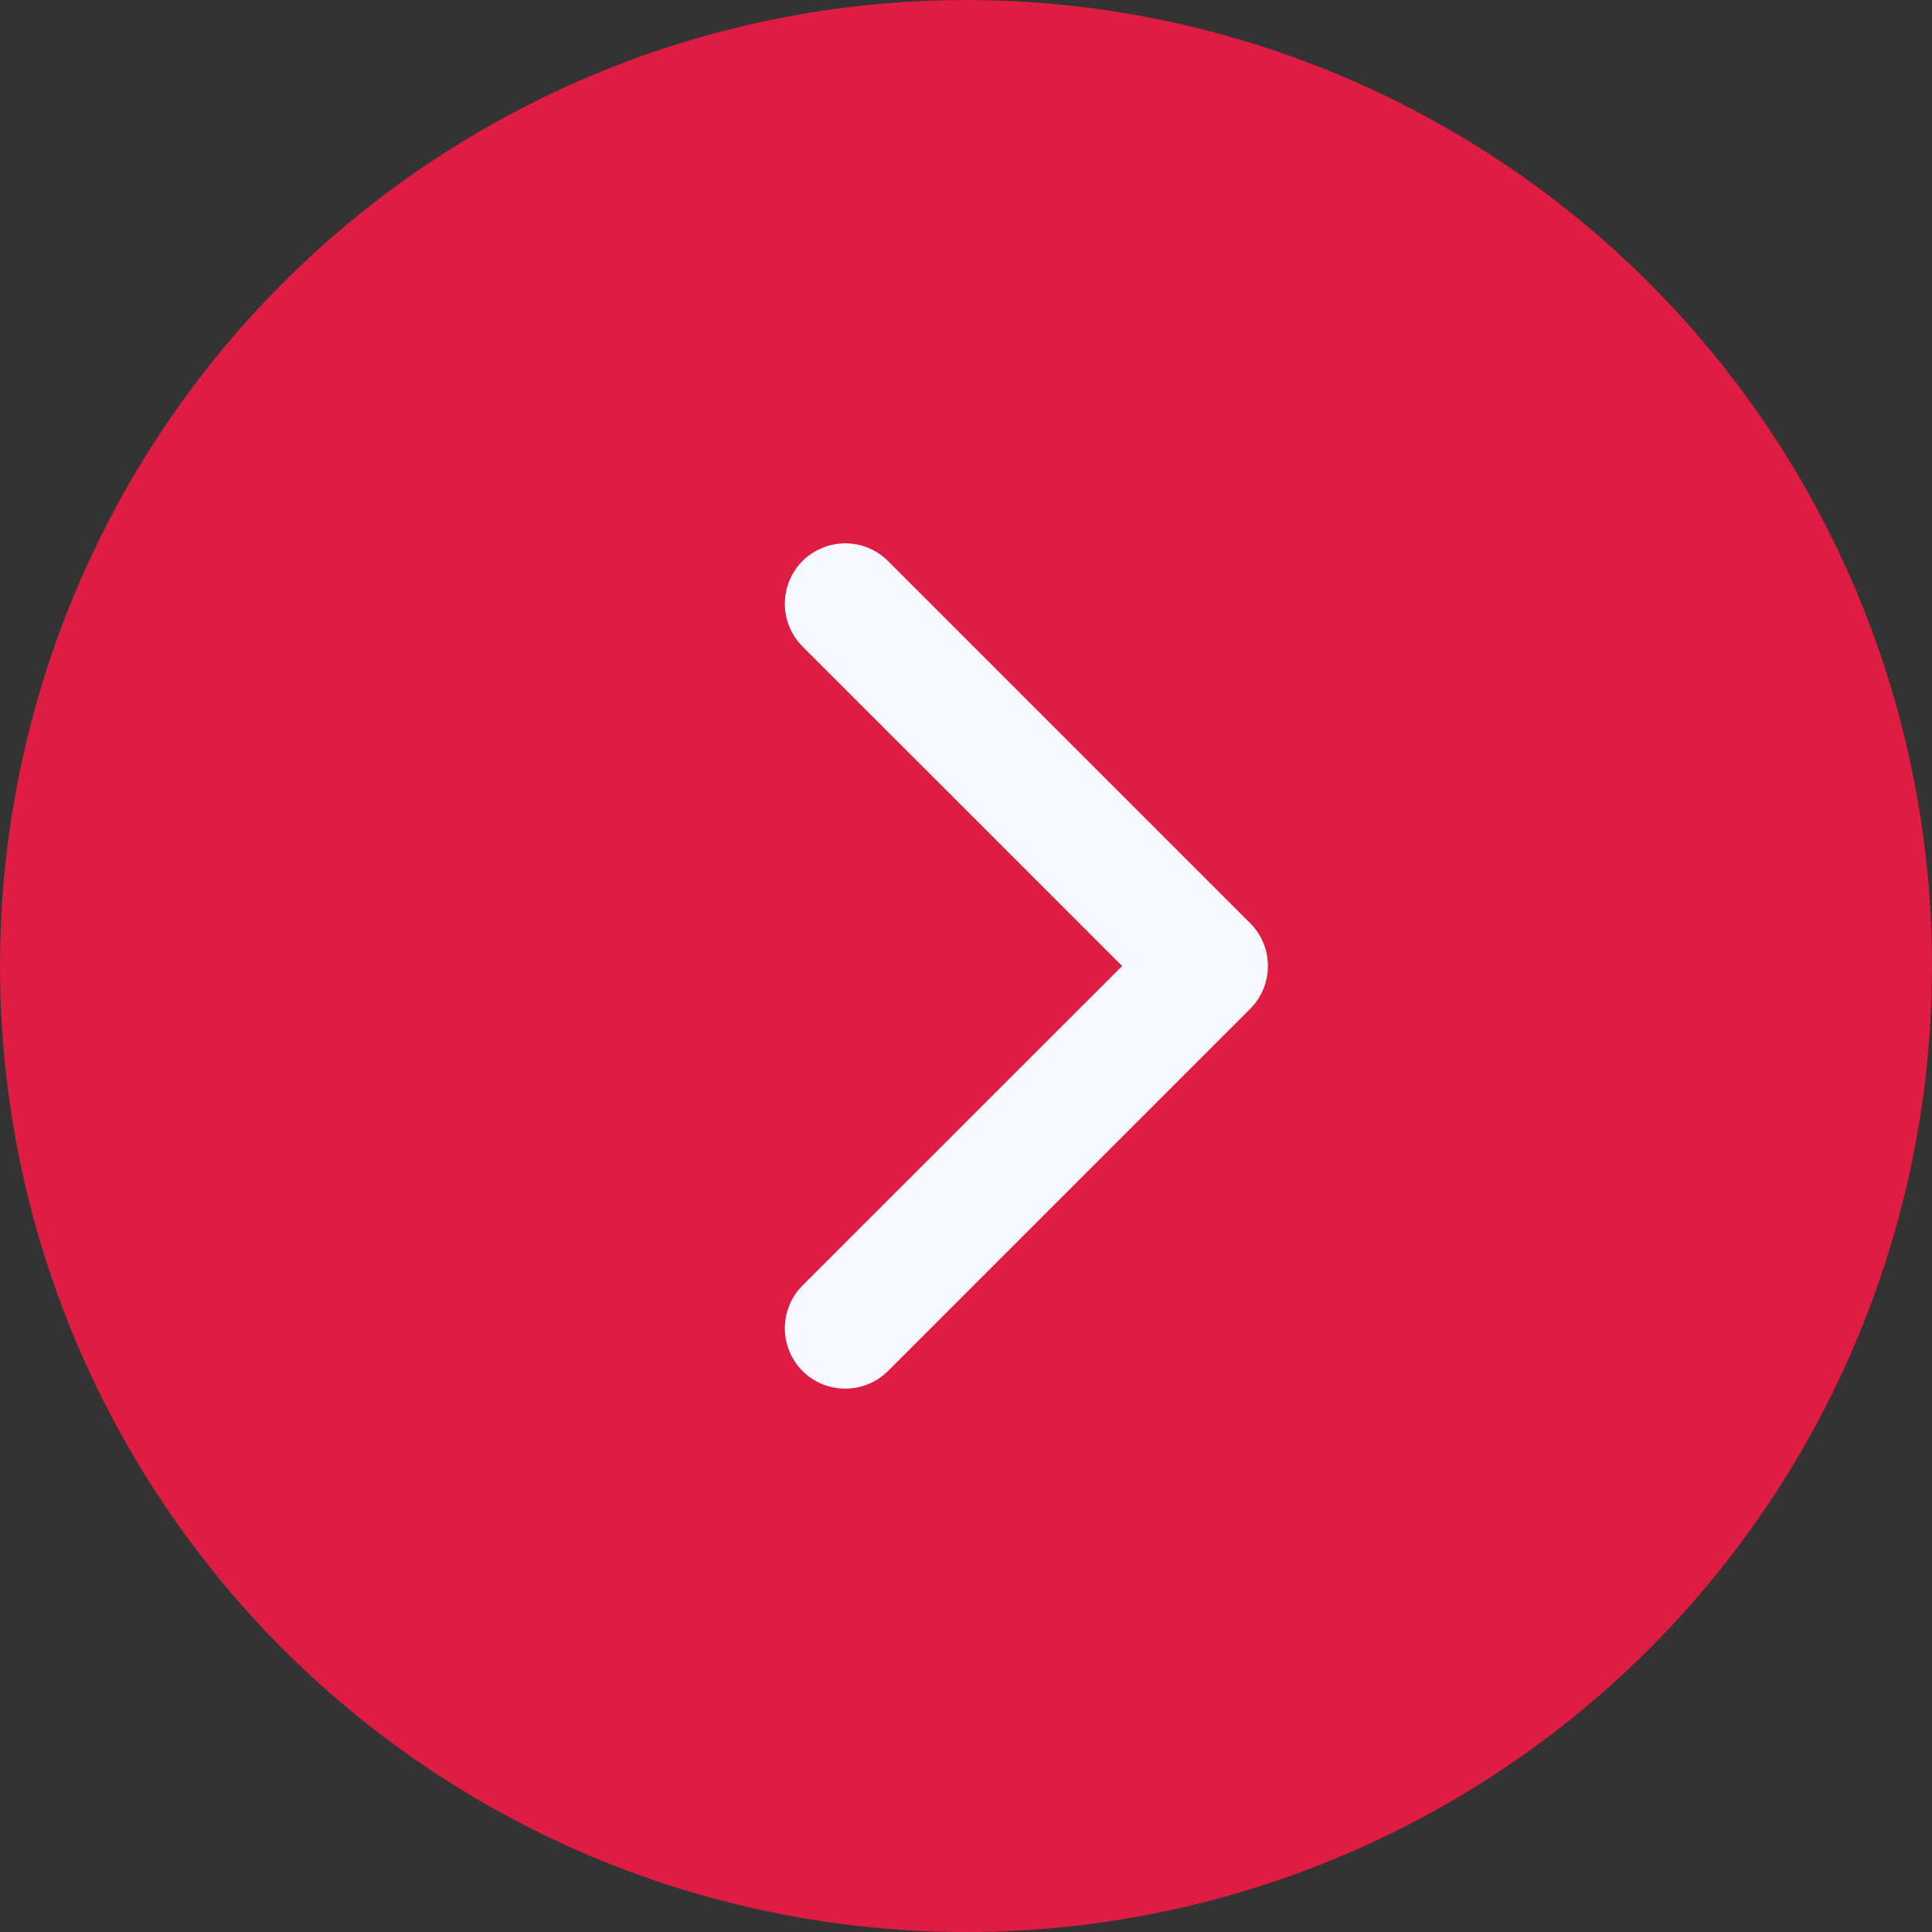
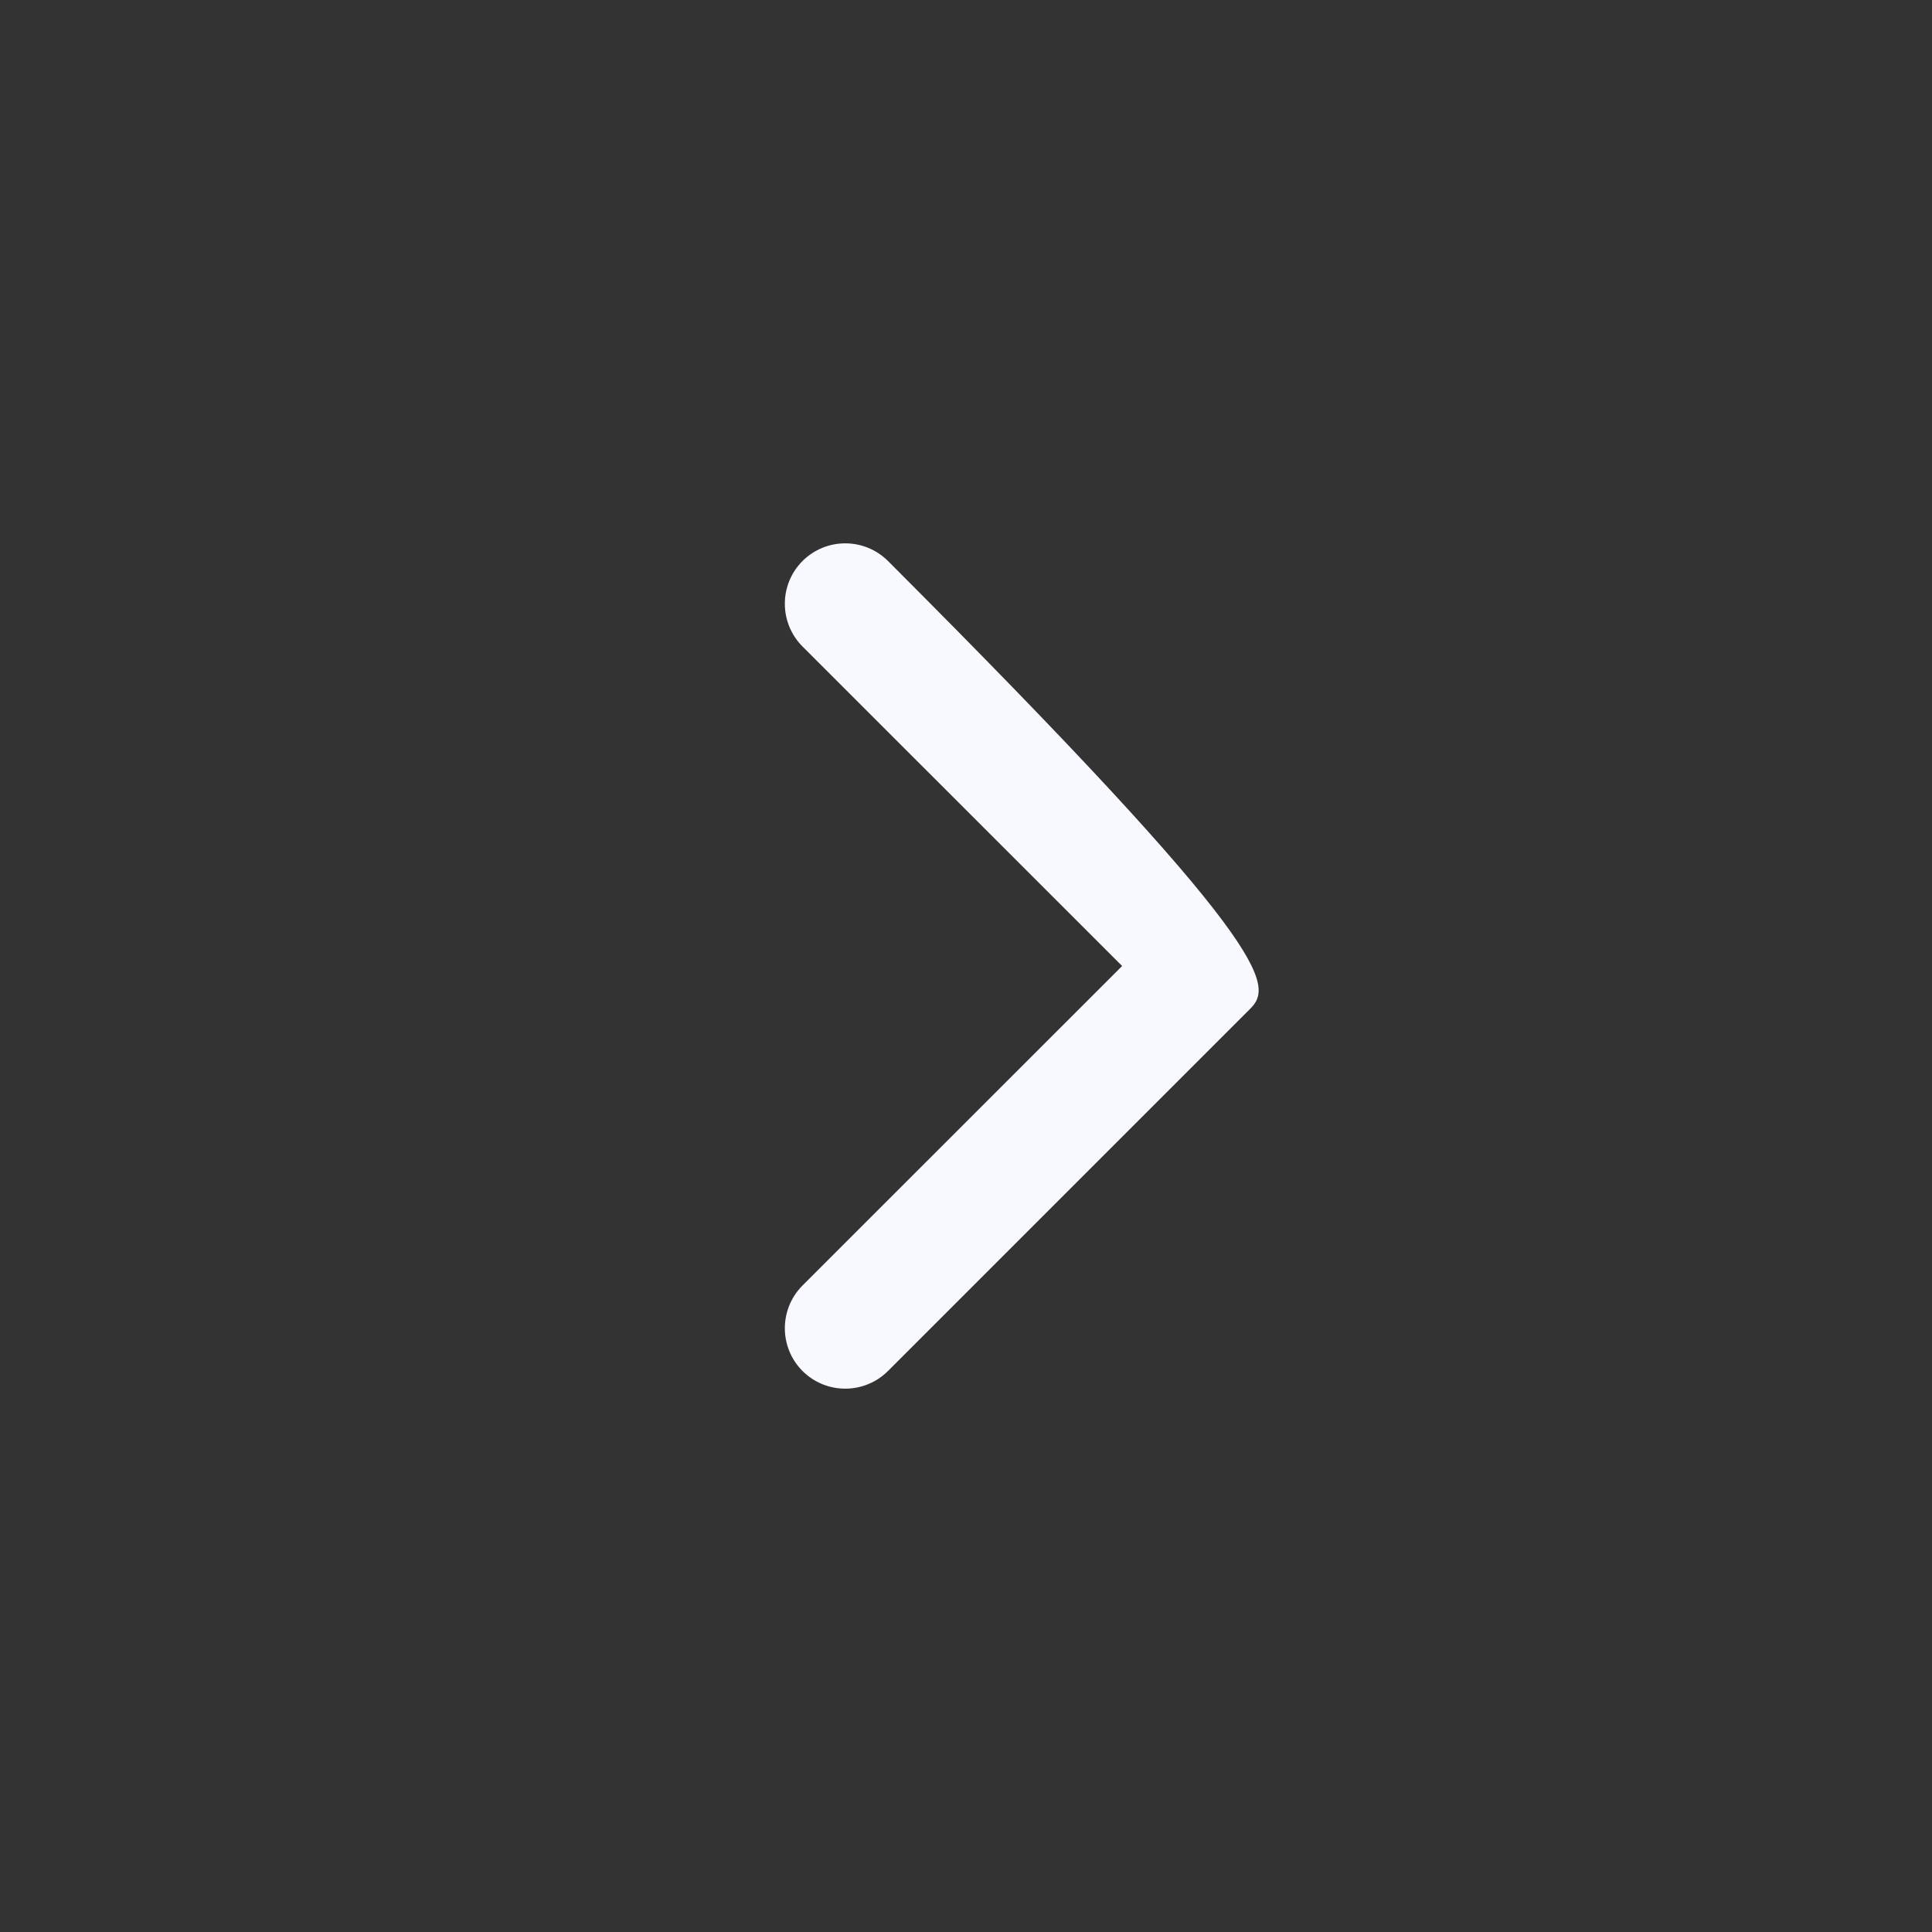
<svg xmlns="http://www.w3.org/2000/svg" width="22" height="22" viewBox="0 0 16 16" fill="none">
  <rect x="0" y="0" width="16" height="16" fill="#333333" stroke="none" />
-   <circle cx="8" cy="8" r="8" fill="#DF1C41" />
-   <path fill-rule="evenodd" clip-rule="evenodd" d="M6.646 4.646C6.842 4.451 7.158 4.451 7.354 4.646L10.354 7.646C10.549 7.842 10.549 8.158 10.354 8.354L7.354 11.354C7.158 11.549 6.842 11.549 6.646 11.354C6.451 11.158 6.451 10.842 6.646 10.646L9.293 8L6.646 5.354C6.451 5.158 6.451 4.842 6.646 4.646Z" fill="#F8F8FF" />
+   <path fill-rule="evenodd" clip-rule="evenodd" d="M6.646 4.646C6.842 4.451 7.158 4.451 7.354 4.646C10.549 7.842 10.549 8.158 10.354 8.354L7.354 11.354C7.158 11.549 6.842 11.549 6.646 11.354C6.451 11.158 6.451 10.842 6.646 10.646L9.293 8L6.646 5.354C6.451 5.158 6.451 4.842 6.646 4.646Z" fill="#F8F8FF" />
</svg>